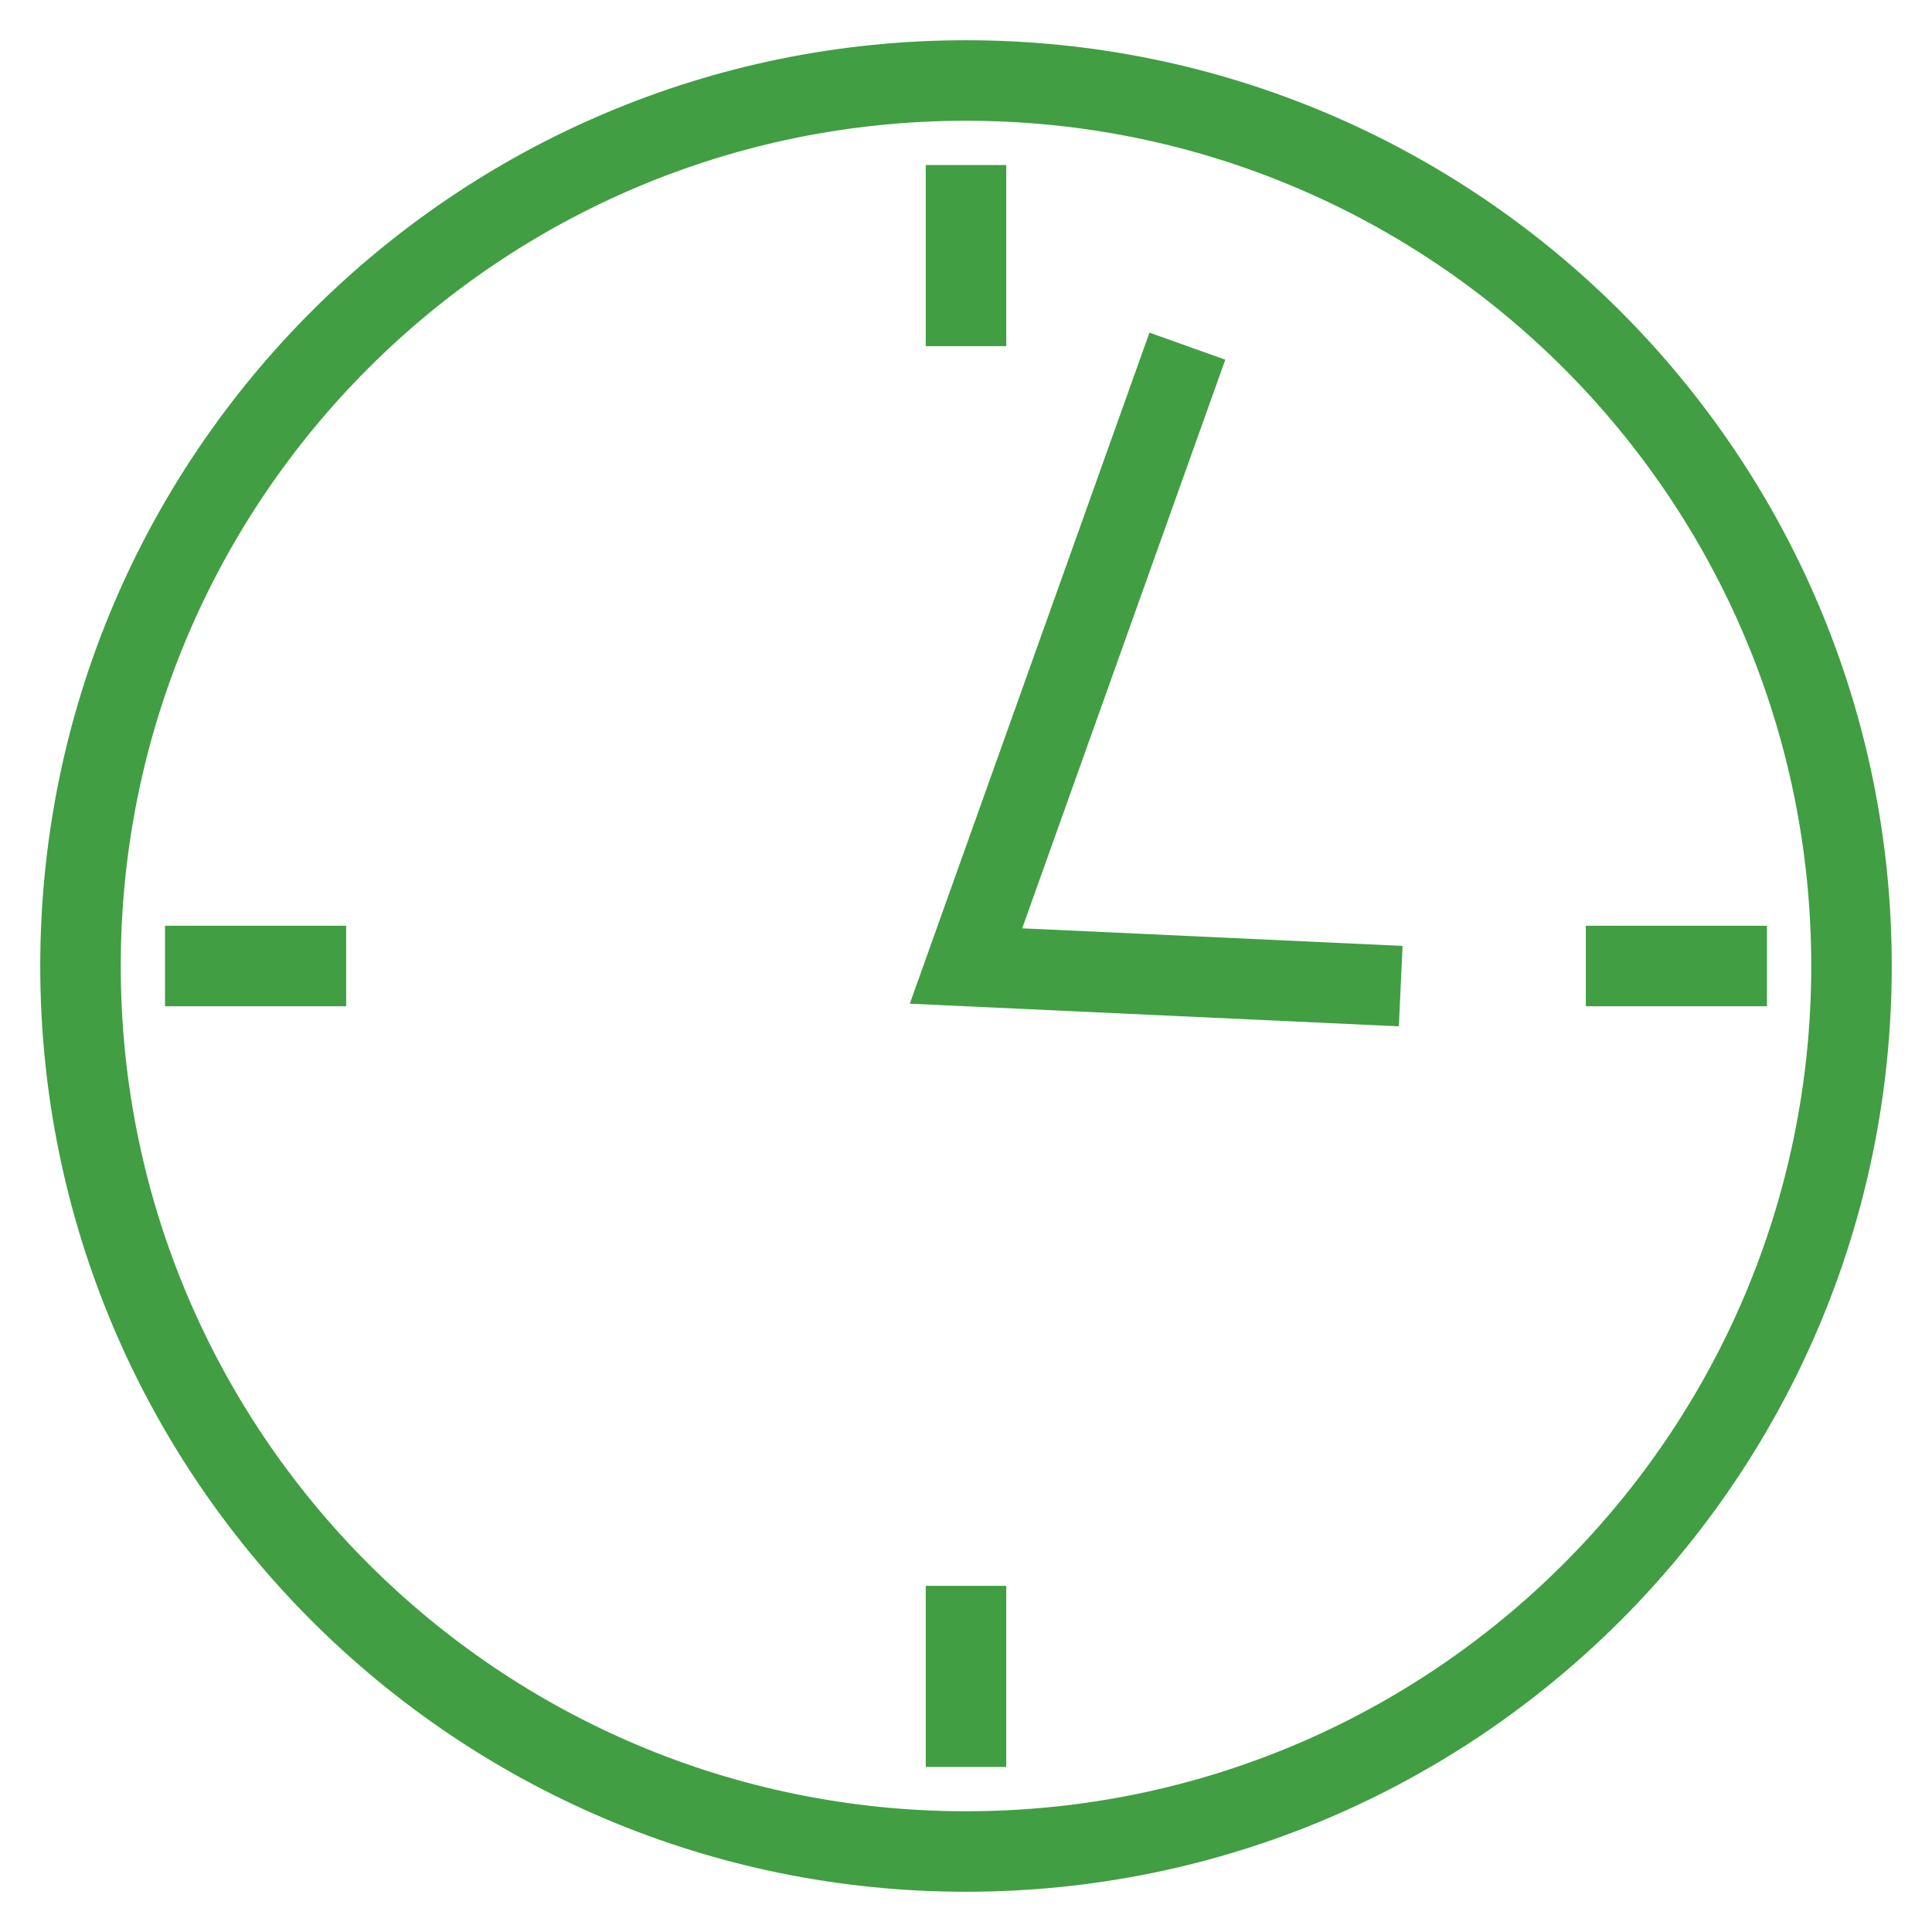
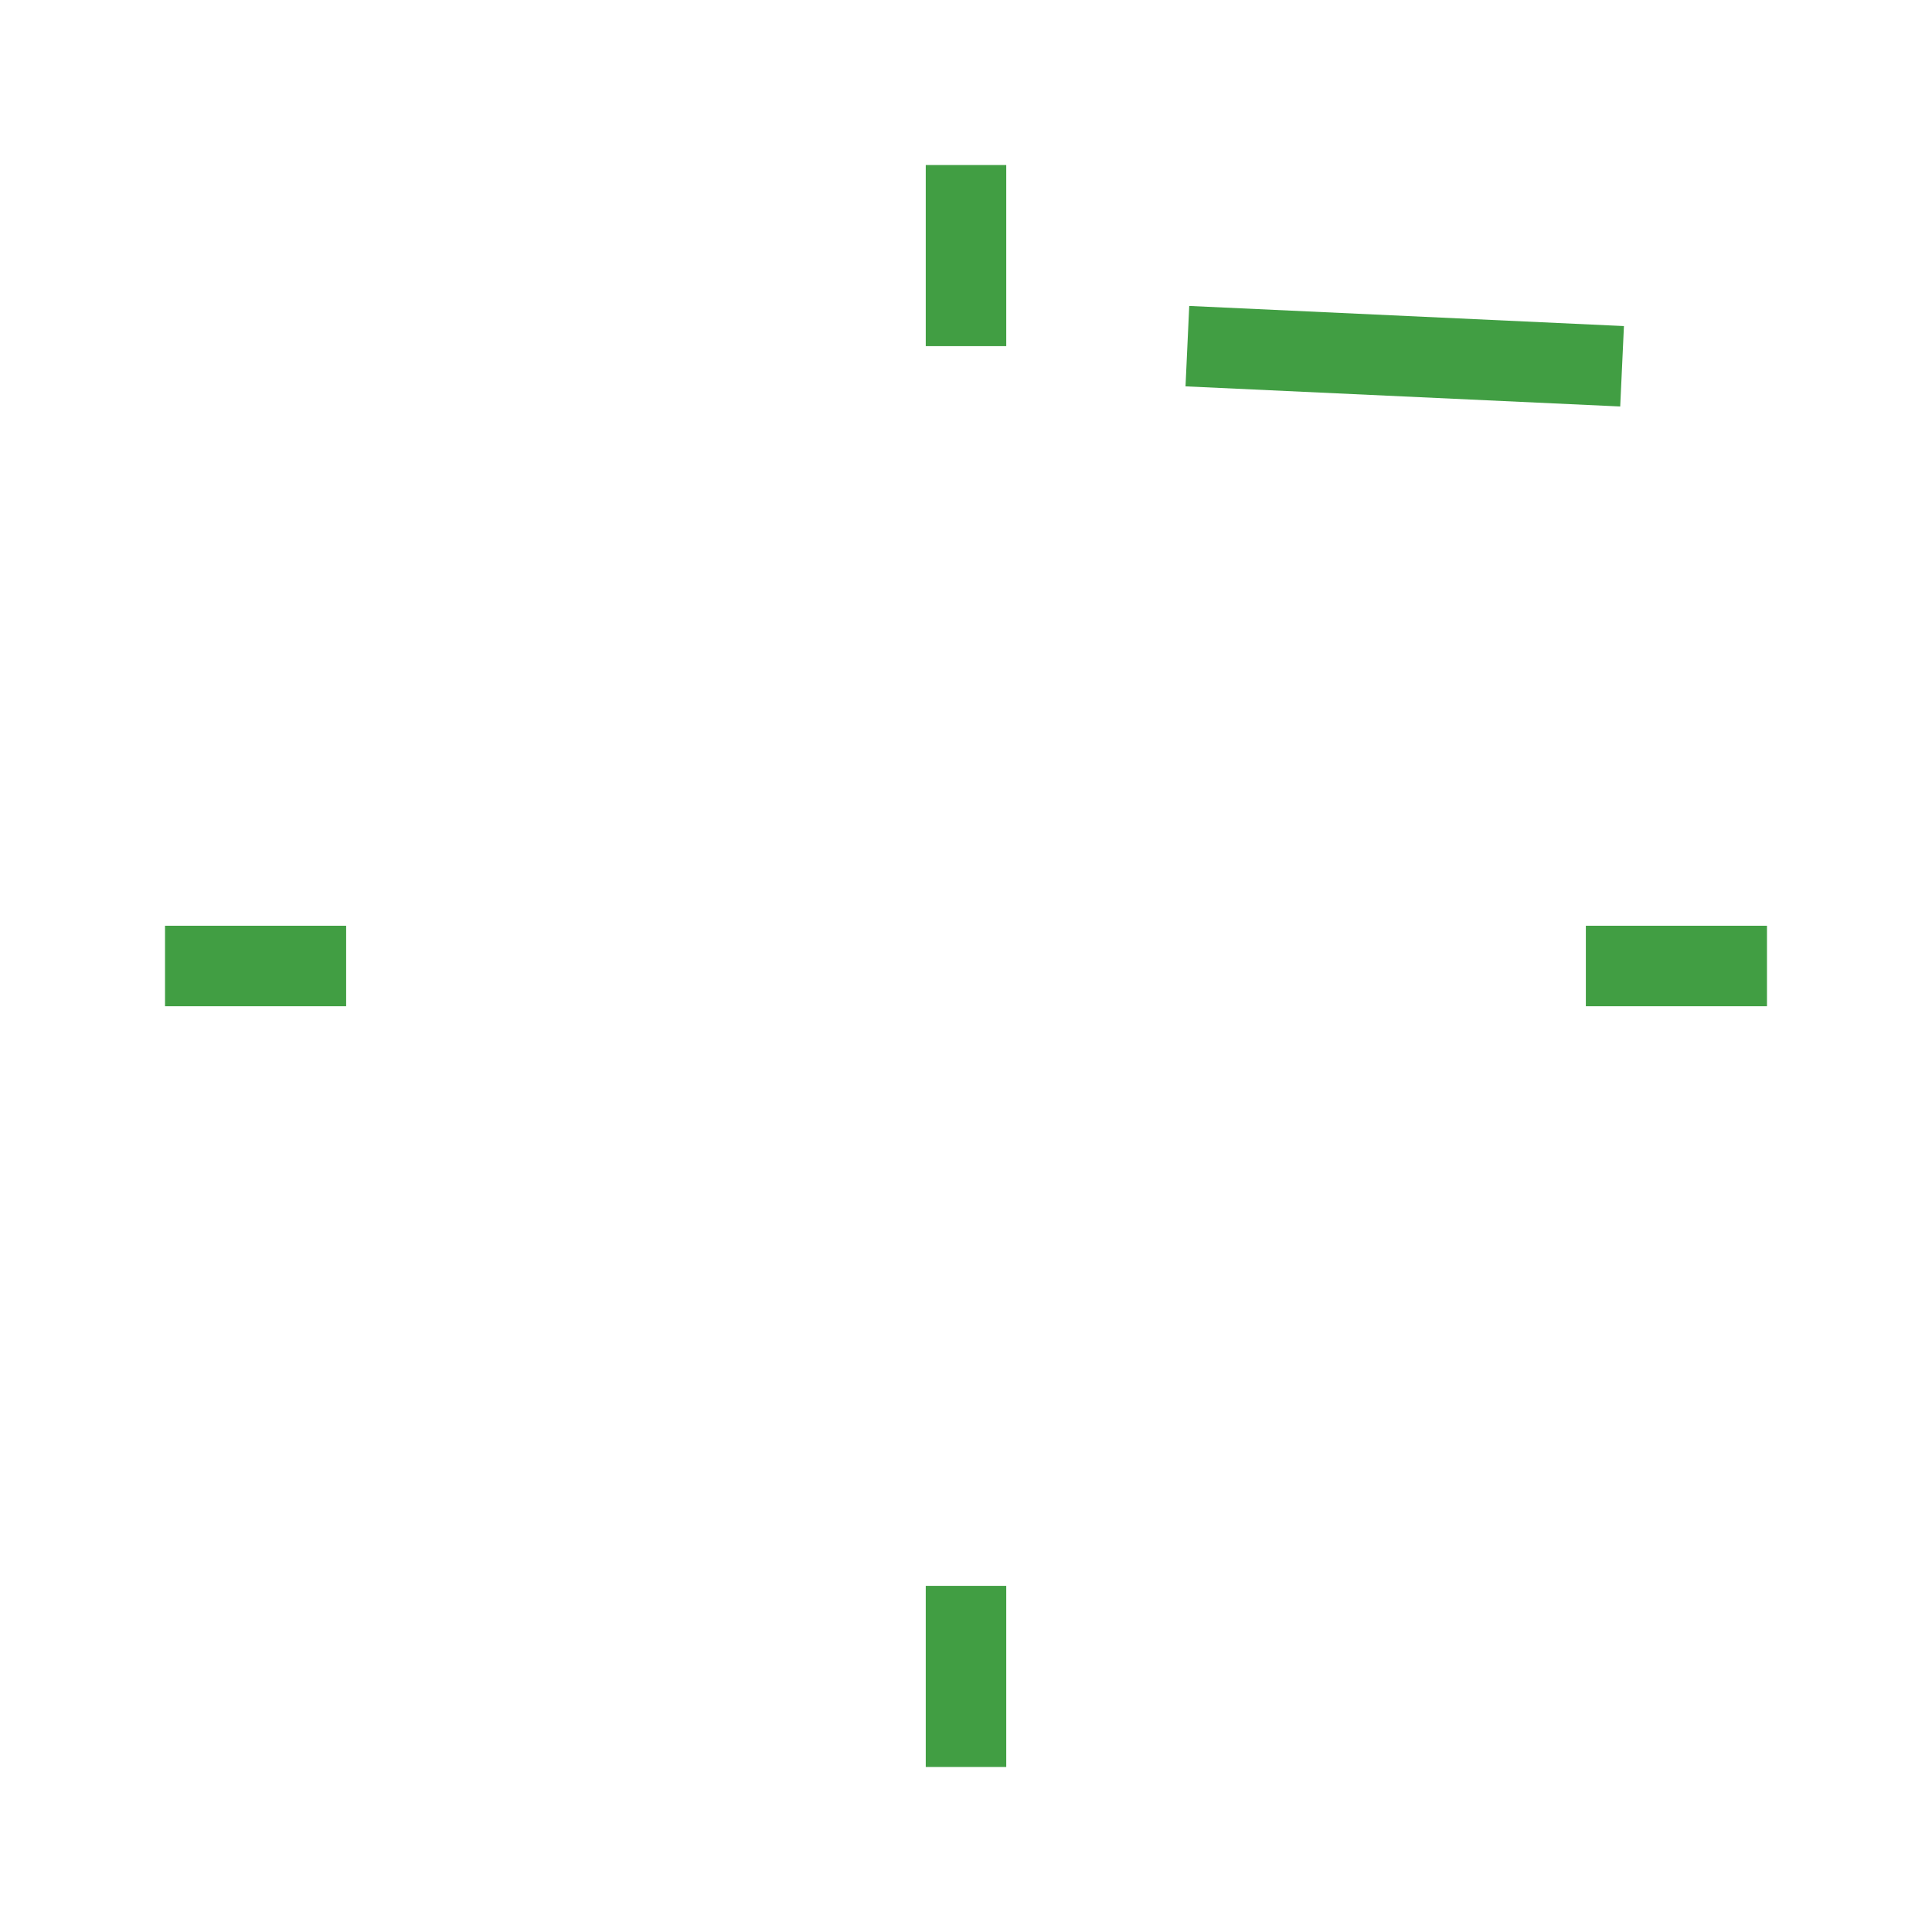
<svg xmlns="http://www.w3.org/2000/svg" fill="rgba(65,158,67,1)" viewBox="0 0 48 48">
-   <path fill="rgba(65,158,67,1)" d="M24 3c11.6 0 21 9.4 21 21s-9.4 21-21 21S3 35.6 3 24 12.4 3 24 3m0-2C11.3 1 1 11.3 1 24s10.3 23 23 23 23-10.3 23-23S36.7 1 24 1z" />
-   <path fill="none" stroke="rgba(65,158,67,1)" stroke-width="2" stroke-miterlimit="10" d="M29.5 8.6L24 24l10.8.5" />
+   <path fill="none" stroke="rgba(65,158,67,1)" stroke-width="2" stroke-miterlimit="10" d="M29.5 8.6l10.8.5" />
  <g fill="none" stroke="rgba(65,158,67,1)" stroke-width="2" stroke-miterlimit="10">
    <path d="M4.1 24h4.5M39.4 24h4.5" />
  </g>
  <g fill="none" stroke="rgba(65,158,67,1)" stroke-width="2" stroke-miterlimit="10">
    <path d="M24 4.1v4.5M24 39.4v4.5" />
  </g>
</svg>